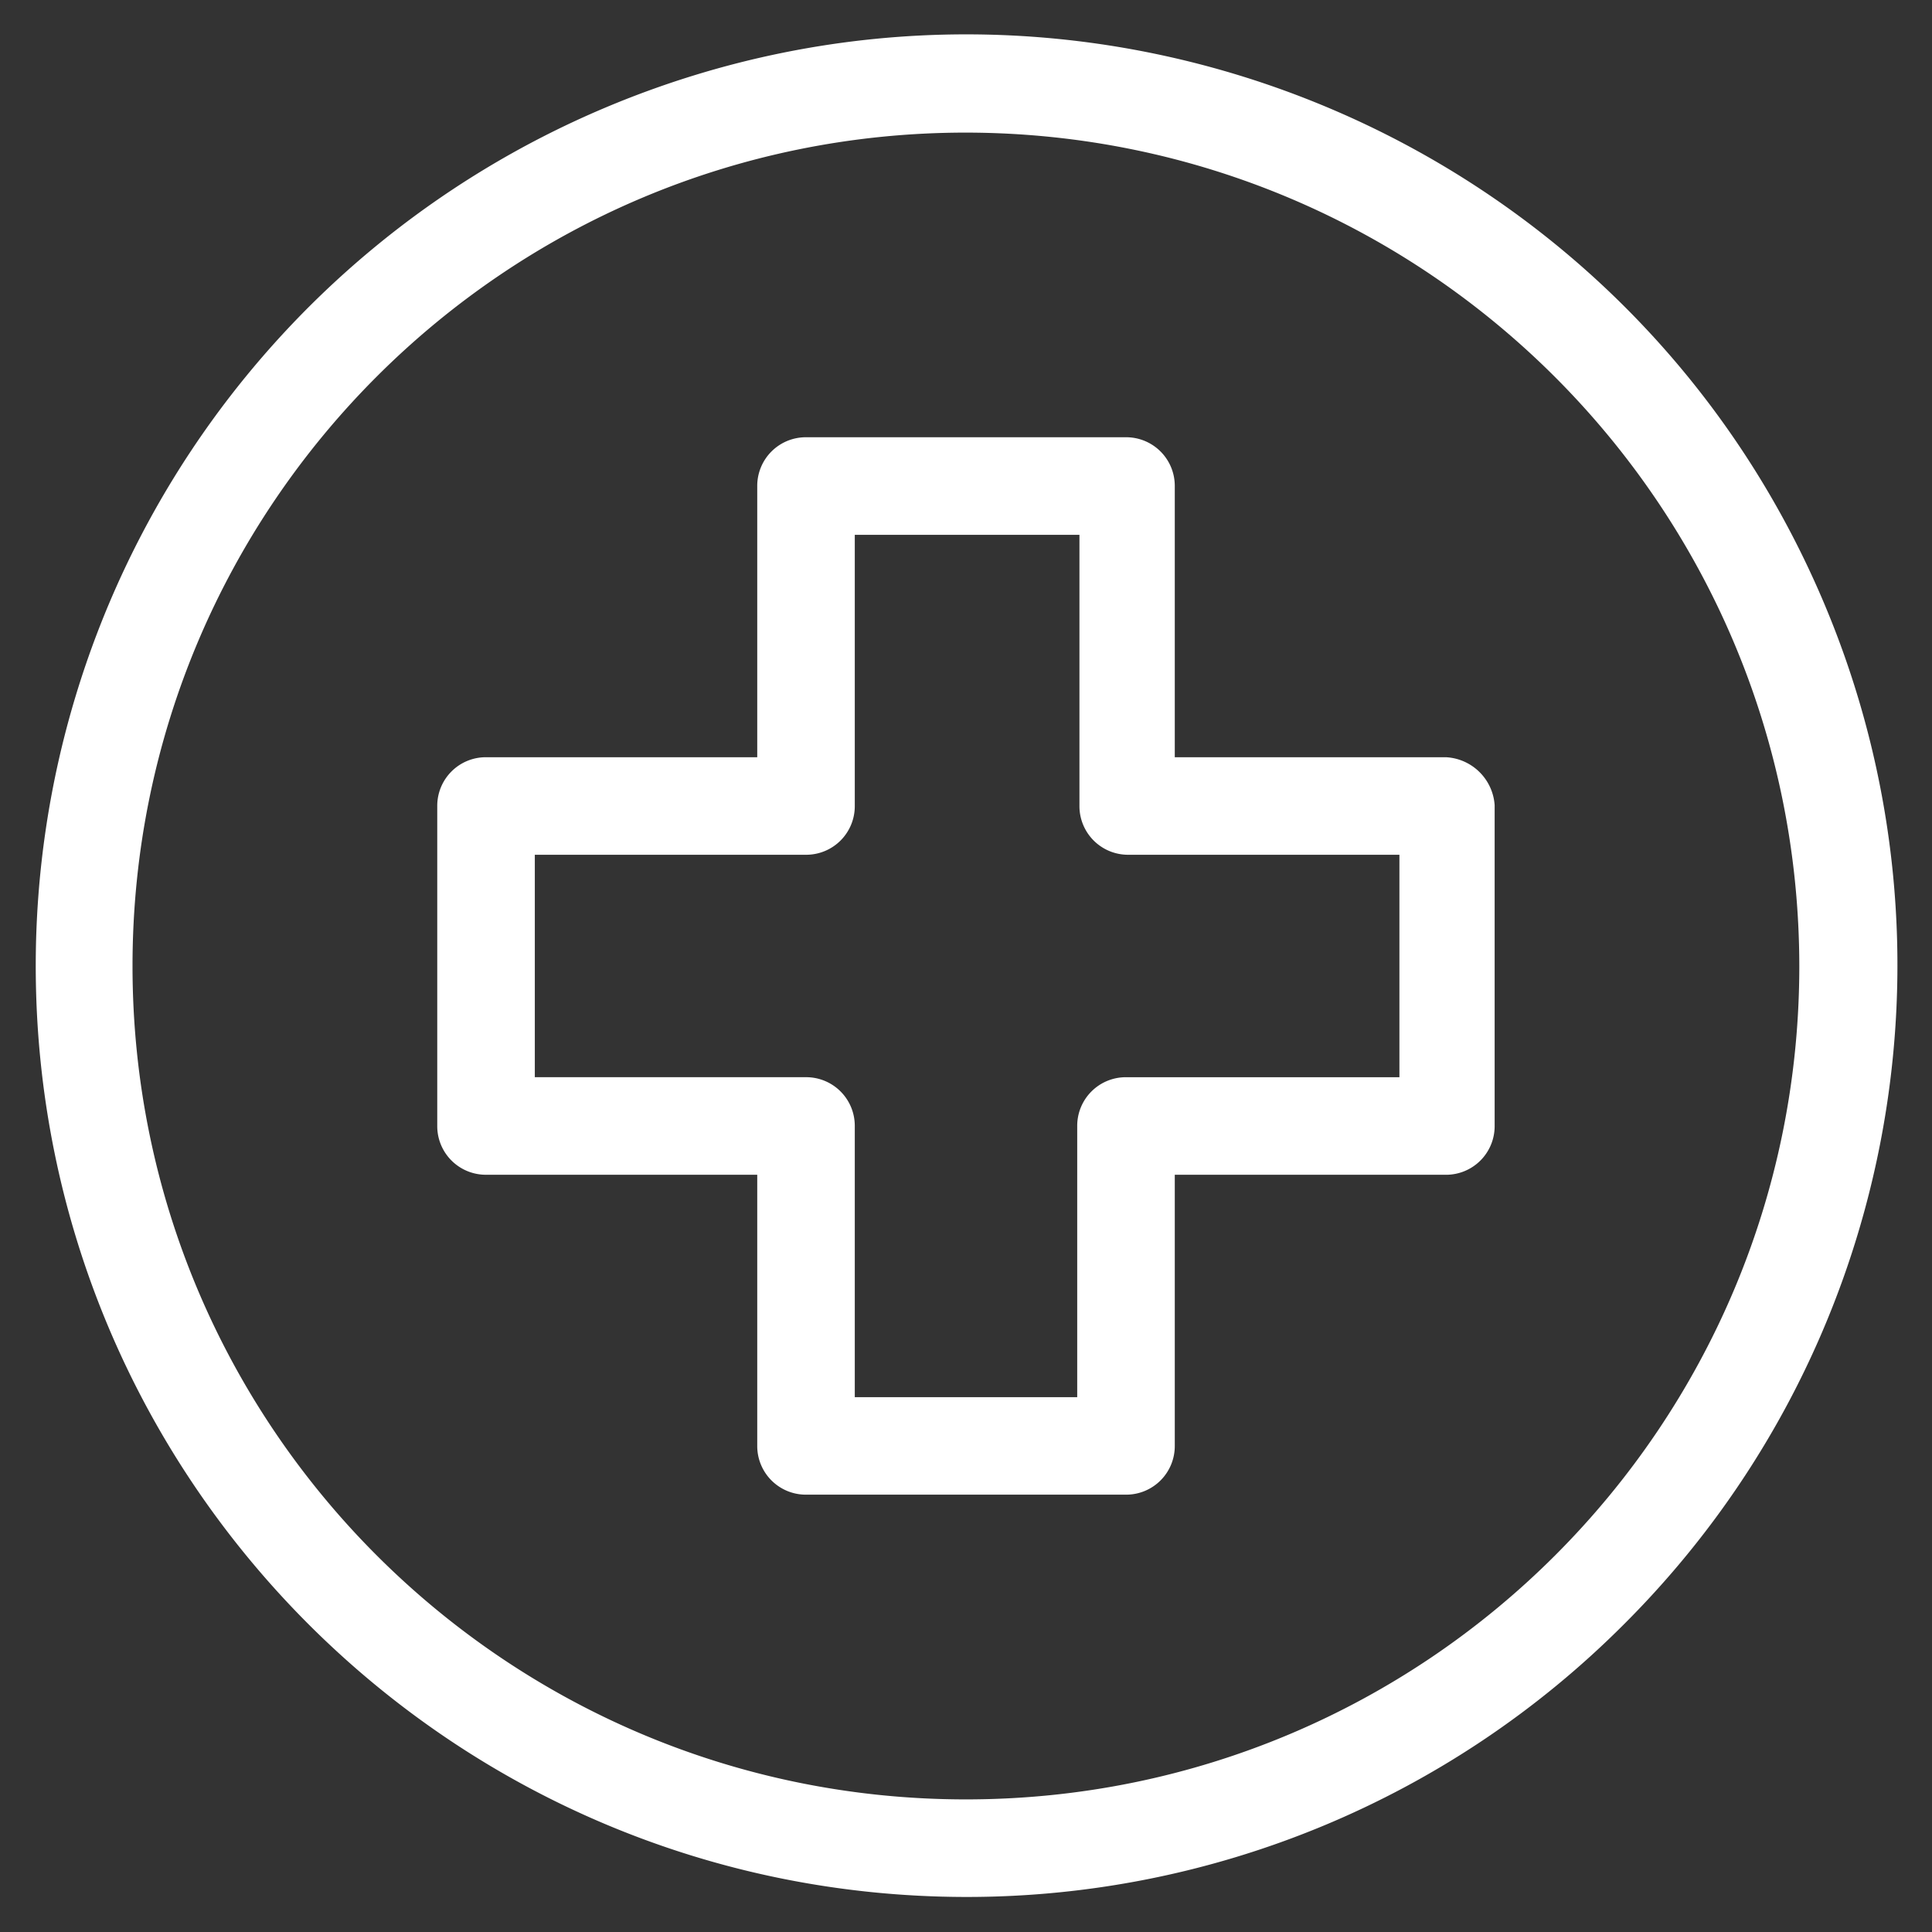
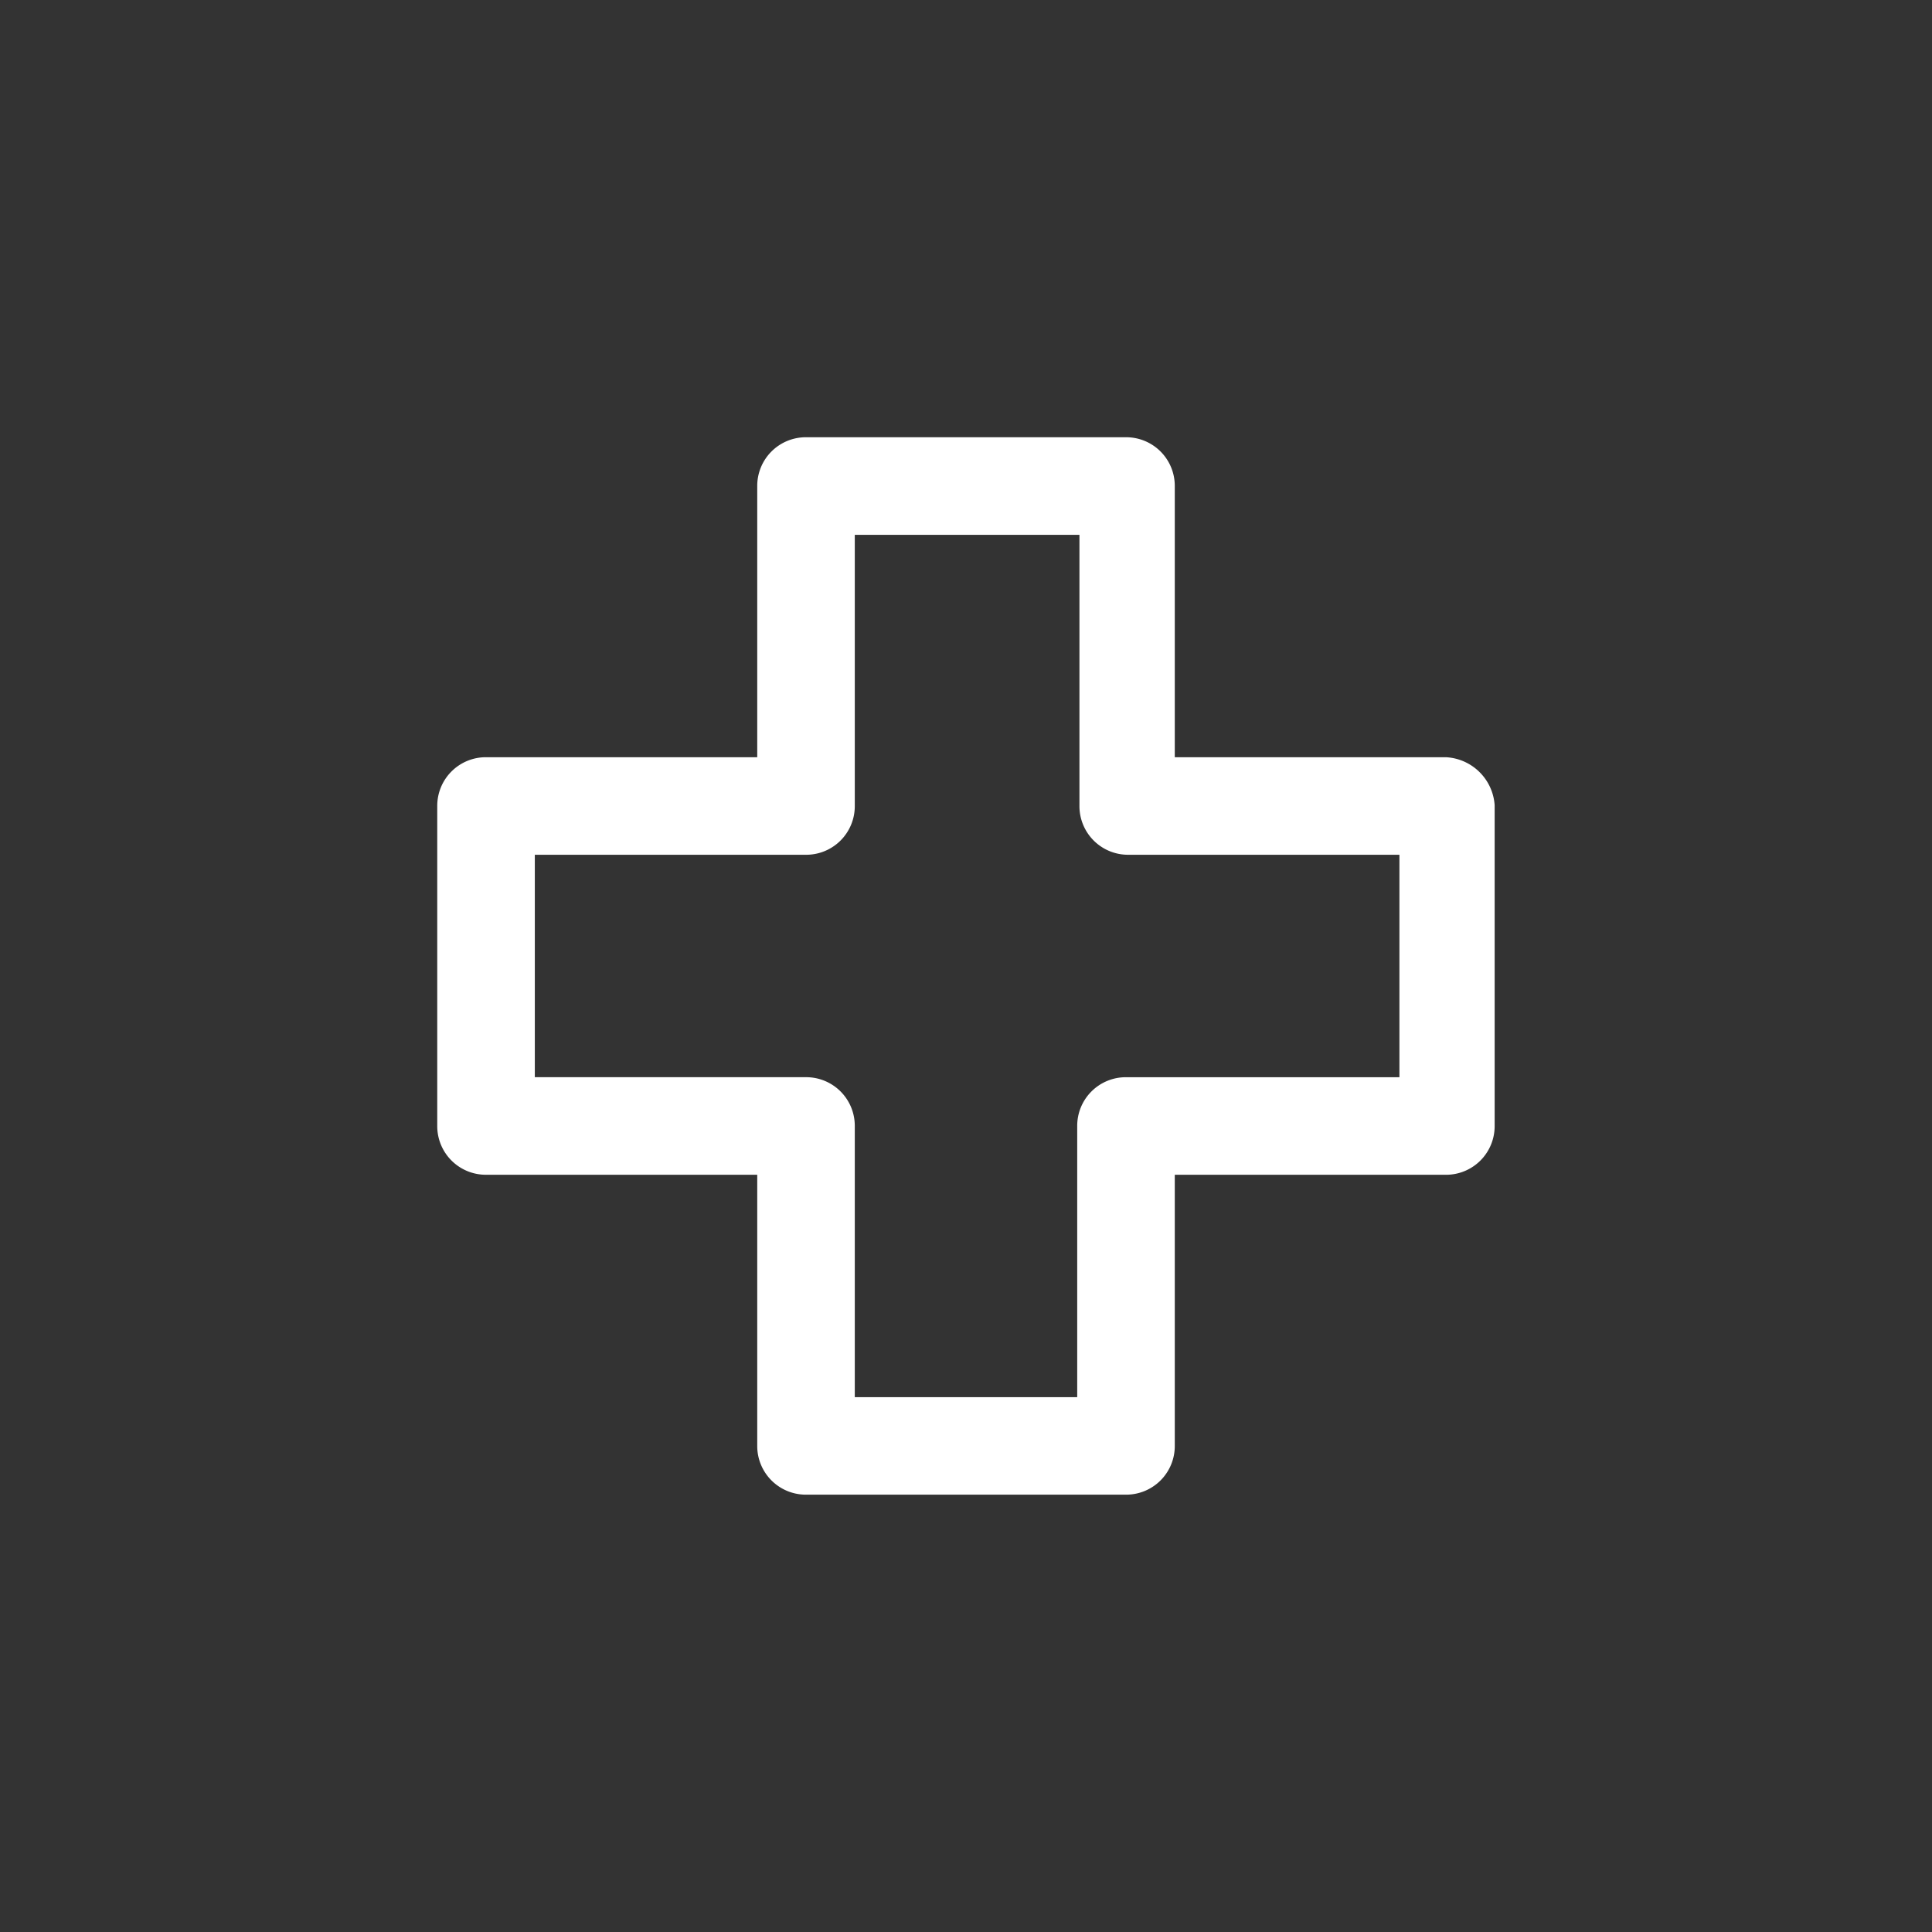
<svg xmlns="http://www.w3.org/2000/svg" viewBox="0 0 110 110">
  <rect x="0" y="0" width="110" height="110" fill="#333333" stroke="none" />
  <g fill="#FFF">
-     <path d="M54.995 2.494C26 2.494 2.495 26 2.495 54.994s23.505 52.5 52.5 52.5 52.5-23.505 52.5-52.5c-.02-28.986-23.514-52.48-52.5-52.5m0 100.456c-26.482 0-47.95-21.468-47.95-47.95 0-26.483 21.468-47.95 47.95-47.95 26.482 0 47.95 21.467 47.95 47.95-.028 26.47-21.48 47.922-47.95 47.95" />
-     <path d="M54.995 108.005c-29.282-.033-52.992-23.797-52.96-53.079A53.019 53.019 0 0134.379 6.164C61.328-5.246 92.425 7.35 103.836 34.3c8.424 19.894 3.927 42.91-11.365 58.17a52.841 52.841 0 01-37.476 15.535zm0-105.01c-28.719 0-52 23.28-52 52s23.281 52 52 52 52-23.282 52-52c-.035-28.705-23.296-51.965-52-52zm0 100.455c-26.758 0-48.45-21.692-48.45-48.45 0-26.759 21.692-48.45 48.45-48.45 26.758 0 48.45 21.691 48.45 48.45-.03 26.746-21.704 48.42-48.45 48.45zm0-95.9C28.789 7.55 7.545 28.793 7.545 55s21.244 47.45 47.45 47.45 47.45-21.245 47.45-47.45c-.028-26.195-21.256-47.422-47.45-47.45z" />
    <path d="M82.324 43.613H66.387V27.671a2.268 2.268 0 00-2.277-2.277H45.891a2.268 2.268 0 00-2.277 2.277v15.942H27.672a2.268 2.268 0 00-2.277 2.277v18.22a2.268 2.268 0 002.277 2.276h15.942v15.937a2.268 2.268 0 002.277 2.277H64.11a2.268 2.268 0 002.277-2.277V66.386h15.937a2.268 2.268 0 002.277-2.277V45.89a2.446 2.446 0 00-2.277-2.277m-2.151 18.22H64.109a2.268 2.268 0 00-2.277 2.276V80.05H48.168V64.108a2.268 2.268 0 00-2.277-2.277H29.95V48.167h15.941a2.268 2.268 0 002.277-2.277V29.95h13.791v15.94a2.268 2.268 0 002.277 2.277h15.941l-.004 13.665z" />
    <path d="M45.891 24.895H64.11a2.768 2.768 0 012.777 2.777v15.441h15.437a2.932 2.932 0 012.775 2.728v18.27a2.768 2.768 0 01-2.777 2.776H66.887v15.436A2.768 2.768 0 0164.11 85.1H45.891a2.768 2.768 0 01-2.777-2.777V66.886H27.672a2.768 2.768 0 01-2.777-2.777V45.89a2.768 2.768 0 012.777-2.777h15.442V27.671a2.768 2.768 0 012.777-2.776zm38.214 21.021a1.949 1.949 0 00-1.777-1.8H65.887V27.671a1.758 1.758 0 00-1.777-1.777H45.891a1.758 1.758 0 00-1.777 1.777v16.442H27.672a1.758 1.758 0 00-1.777 1.777v18.22a1.758 1.758 0 001.777 1.776h16.442v16.437a1.758 1.758 0 001.777 1.777H64.11a1.758 1.758 0 001.777-1.777V65.886h16.437a1.758 1.758 0 001.777-1.777l.004-18.193zM47.668 29.45h14.791v16.44a1.758 1.758 0 001.777 1.777h16.441v14.664H64.109a1.758 1.758 0 00-1.777 1.777V80.55H47.668V64.11a1.758 1.758 0 00-1.777-1.778H29.45V47.667h16.441a1.758 1.758 0 001.777-1.777V29.45zm13.791 1H48.668v15.44a2.768 2.768 0 01-2.777 2.777H30.45v12.664h15.441a2.768 2.768 0 012.777 2.777V79.55h12.664V64.11a2.768 2.768 0 012.777-2.778h15.568V48.667H64.236a2.768 2.768 0 01-2.777-2.777V30.45z" />
  </g>
</svg>